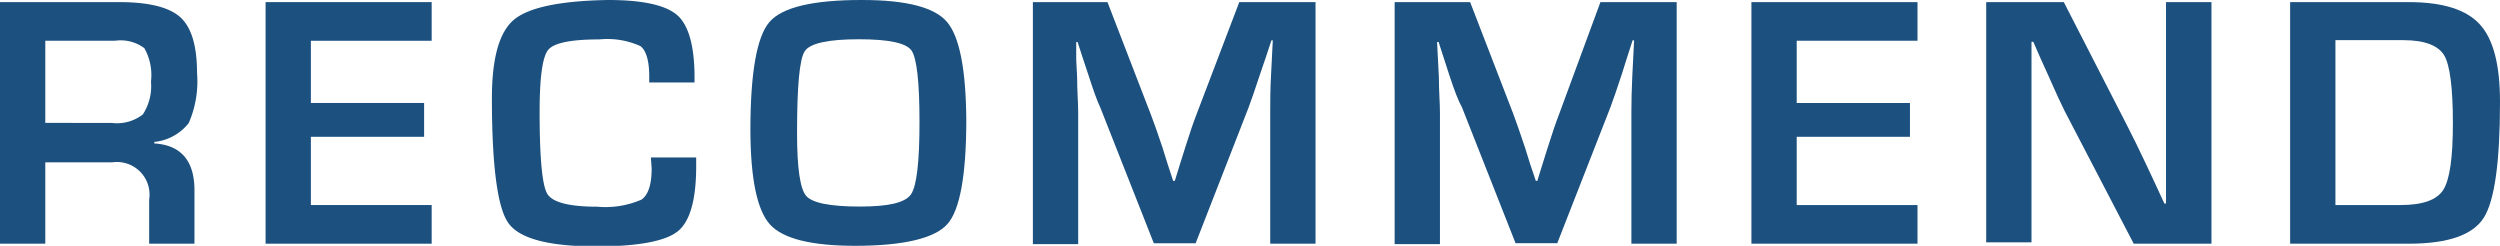
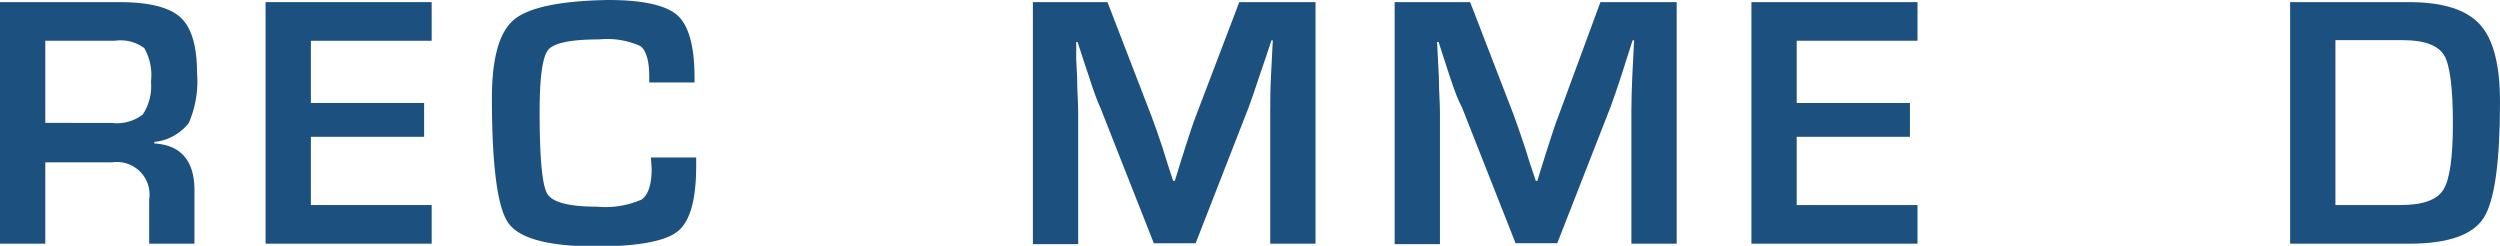
<svg xmlns="http://www.w3.org/2000/svg" width="165.58" height="16.28" viewBox="0 0 165.58 16.28">
  <defs>
    <style>
      .b43dd937-f4ab-4b4d-a679-b47c0887606f {
        fill: #1b507f;
      }
    </style>
  </defs>
  <g id="a1a6e678-e6b9-489e-add5-508f77c642df" data-name="レイヤー 2">
    <g id="e61f52c8-b4de-46d5-b544-aff8f30a7437" data-name="OL">
      <g>
        <path class="b43dd937-f4ab-4b4d-a679-b47c0887606f" d="M0,16.14V.14H7.89q2.94,0,4.05,1t1.11,3.69a6.89,6.89,0,0,1-.55,3.32A3.32,3.32,0,0,1,10.22,9.4v.1c1.77.11,2.66,1.15,2.66,3.11v3.53h-3V13.22a2.16,2.16,0,0,0-2.43-2.47H3v5.39Zm3-8H7.39a2.79,2.79,0,0,0,2.07-.56A3.44,3.44,0,0,0,10,5.4a3.63,3.63,0,0,0-.44-2.21A2.62,2.62,0,0,0,7.61,2.7H3Z" />
        <path class="b43dd937-f4ab-4b4d-a679-b47c0887606f" d="M20.59,2.7V6.82h7.5V9.06h-7.5v4.52h8v2.56h-11V.14h11V2.7Z" />
        <path class="b43dd937-f4ab-4b4d-a679-b47c0887606f" d="M43.11,10.43h3V11c0,2.23-.41,3.67-1.22,4.32s-2.61,1-5.39,1q-4.74,0-5.83-1.55c-.72-1-1.09-3.79-1.09-8.27q0-4,1.48-5.21T40.28,0c2.29,0,3.81.34,4.57,1S46,3.07,46,5.1v.36H43V5.05c0-1-.2-1.72-.59-2a5.32,5.32,0,0,0-2.71-.44q-2.82,0-3.39.69c-.38.46-.57,1.83-.57,4.1,0,3.07.17,4.88.51,5.44s1.44.85,3.3.85a6,6,0,0,0,2.94-.47c.45-.32.67-1,.67-2.07Z" />
-         <path class="b43dd937-f4ab-4b4d-a679-b47c0887606f" d="M57.11,0q4.37,0,5.61,1.45T64,7.92c0,3.67-.42,6-1.26,6.93s-2.88,1.43-6.1,1.43q-4.36,0-5.64-1.41T49.7,8.65q0-5.72,1.26-7.19T57.11,0Zm-.23,2.6c-2,0-3.23.26-3.58.79s-.51,2.33-.51,5.43c0,2.3.2,3.68.6,4.15s1.59.71,3.56.71,3-.27,3.38-.8.57-2.12.57-4.79-.18-4.27-.54-4.76S58.84,2.6,56.88,2.6Z" />
        <path class="b43dd937-f4ab-4b4d-a679-b47c0887606f" d="M87.13.14v16h-3V7.42c0-.7,0-1.49.05-2.37l.06-1.19.06-1.19h-.09l-.37,1.12L83.46,4.9c-.33,1-.58,1.74-.76,2.21l-3.51,9H76.42l-3.55-9C72.67,6.69,72.42,6,72.1,5l-.37-1.11-.36-1.11h-.09l0,1.16.06,1.18c0,.9.07,1.68.07,2.33v8.72h-3V.14h4.94l2.86,7.41c.2.51.46,1.25.78,2.21l.35,1.12.36,1.1h.11l.34-1.1.35-1.11c.29-.93.54-1.66.75-2.2L82.08.14Z" />
        <path class="b43dd937-f4ab-4b4d-a679-b47c0887606f" d="M111.05.14v16h-3V7.42q0-1.05.06-2.37l.06-1.19.06-1.19h-.1l-.36,1.12-.35,1.11c-.33,1-.58,1.74-.76,2.21l-3.52,9h-2.76l-3.55-9C96.59,6.69,96.33,6,96,5l-.36-1.11-.36-1.11h-.1l.06,1.16.06,1.18c0,.9.07,1.68.07,2.33v8.72h-3V.14h5l2.86,7.41c.19.51.45,1.25.77,2.21l.35,1.12.37,1.1h.1l.34-1.1.35-1.11c.29-.93.54-1.66.75-2.2L106,.14Z" />
        <path class="b43dd937-f4ab-4b4d-a679-b47c0887606f" d="M119,2.7V6.82h7.5V9.06H119v4.52h8v2.56h-11V.14h11V2.7Z" />
-         <path class="b43dd937-f4ab-4b4d-a679-b47c0887606f" d="M146.47.14v16h-5.15l-4.57-8.78c-.22-.44-.58-1.2-1.06-2.3l-.52-1.15-.5-1.14h-.12l0,1,0,1,0,2.1v9.18h-3V.14h5.14l4.16,8.11c.37.72.8,1.59,1.28,2.61l.61,1.3.61,1.32h.11l0-1,0-1,0-2.06V.14Z" />
        <path class="b43dd937-f4ab-4b4d-a679-b47c0887606f" d="M151.68,16.14V.14h7.86c2.24,0,3.8.49,4.7,1.47s1.34,2.68,1.34,5.13q0,6-1.08,7.69t-4.86,1.71Zm3-2.56H159c1.45,0,2.39-.33,2.82-1s.64-2.14.64-4.42-.19-3.86-.58-4.5-1.28-1-2.69-1h-4.51Z" />
      </g>
    </g>
  </g>
</svg>